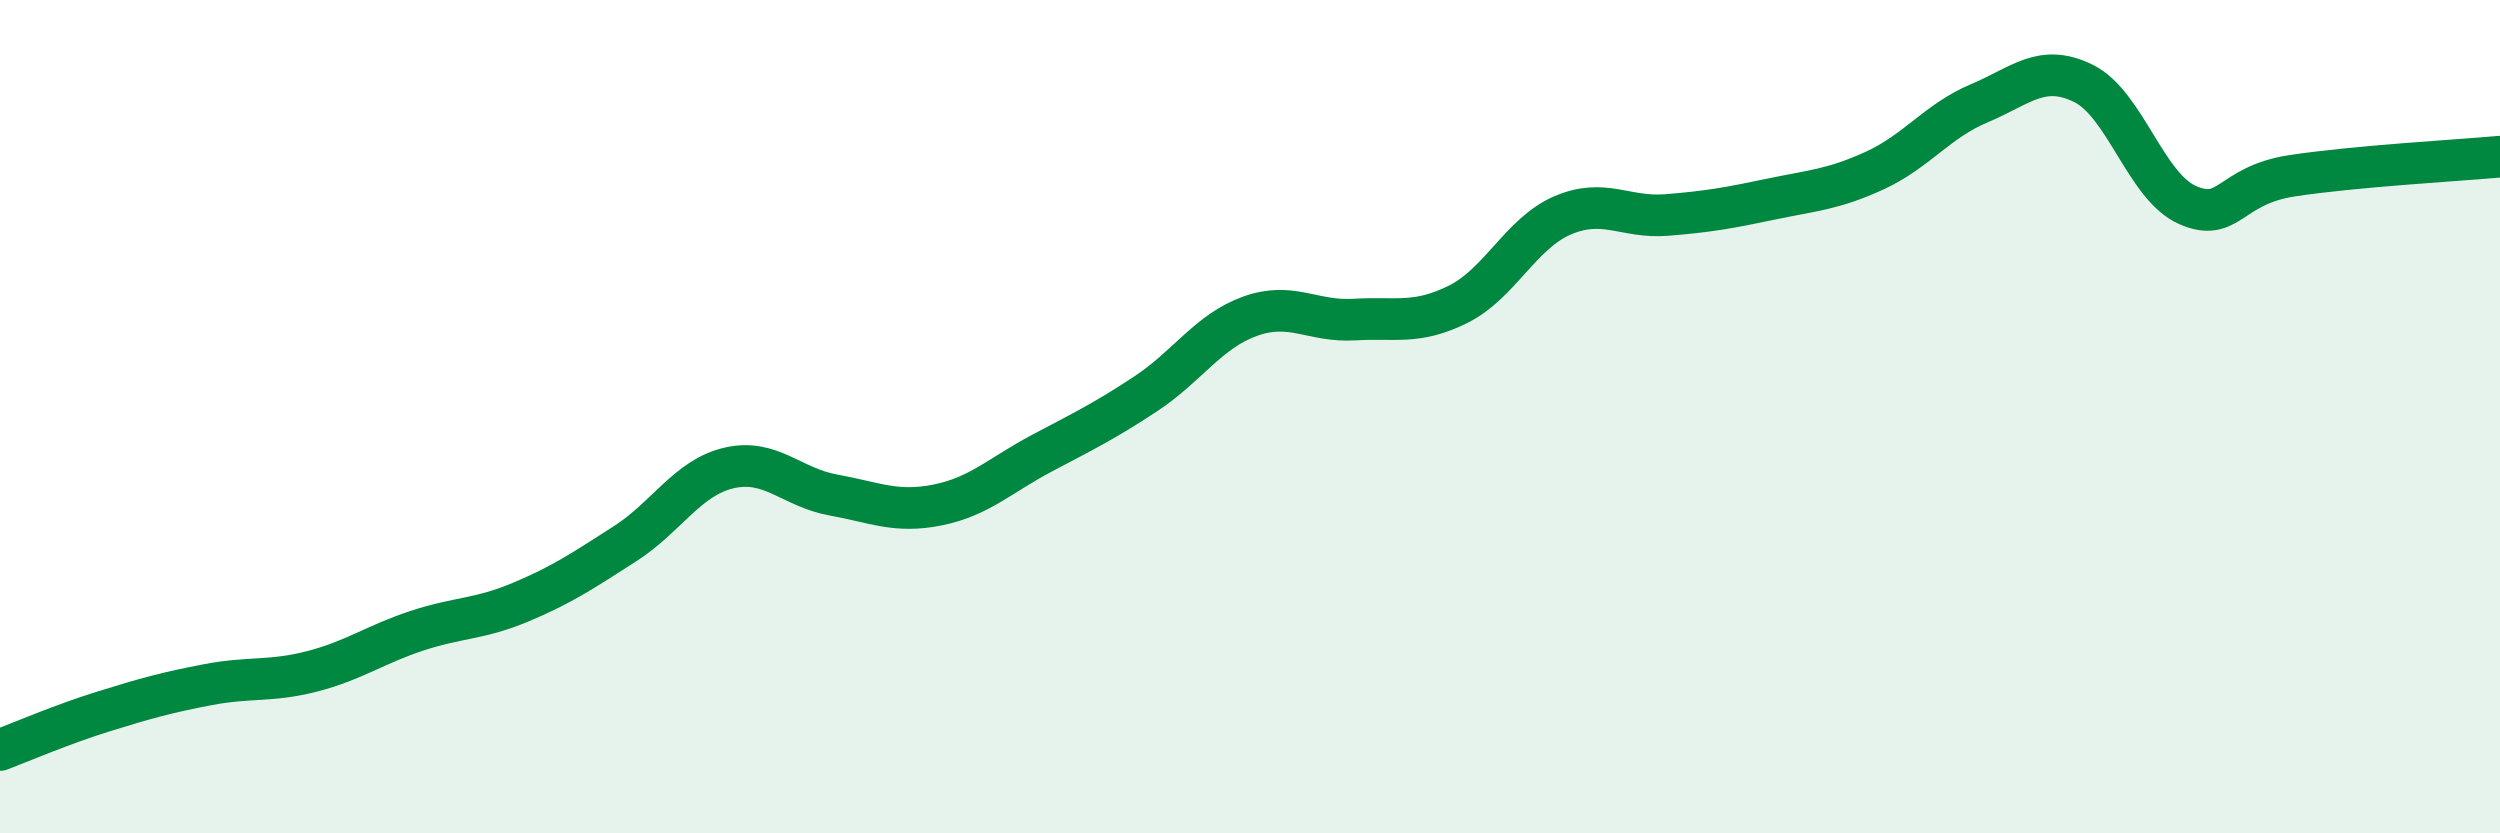
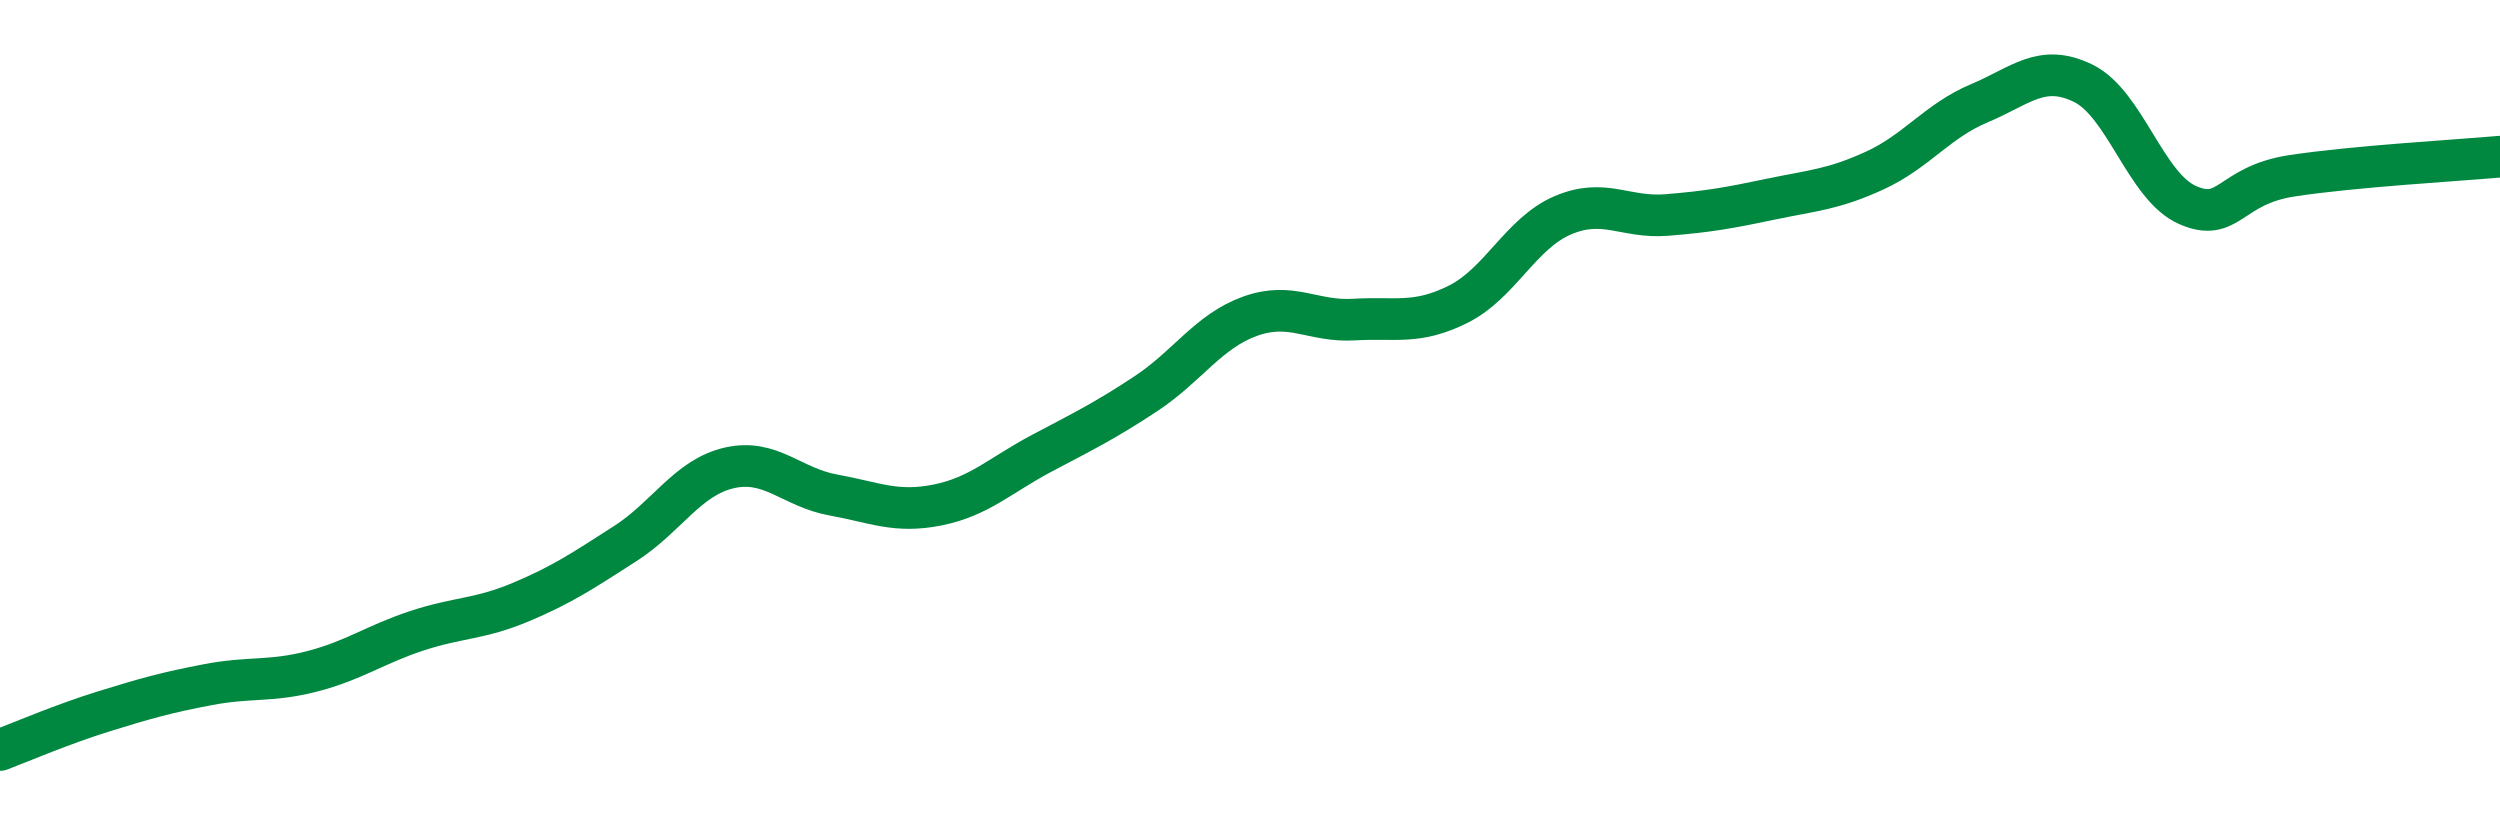
<svg xmlns="http://www.w3.org/2000/svg" width="60" height="20" viewBox="0 0 60 20">
-   <path d="M 0,18 C 0.5,17.81 1.5,17.38 2.5,17.07 C 3.5,16.76 4,16.62 5,16.43 C 6,16.24 6.5,16.37 7.5,16.11 C 8.5,15.85 9,15.47 10,15.14 C 11,14.81 11.5,14.87 12.5,14.45 C 13.5,14.03 14,13.69 15,13.05 C 16,12.41 16.5,11.46 17.5,11.23 C 18.5,11 19,11.7 20,11.88 C 21,12.06 21.5,12.32 22.5,12.12 C 23.5,11.92 24,11.41 25,10.88 C 26,10.35 26.5,10.11 27.5,9.45 C 28.5,8.79 29,7.95 30,7.59 C 31,7.23 31.5,7.73 32.5,7.67 C 33.5,7.61 34,7.8 35,7.3 C 36,6.8 36.5,5.6 37.5,5.17 C 38.5,4.74 39,5.24 40,5.16 C 41,5.08 41.5,4.99 42.5,4.78 C 43.5,4.57 44,4.55 45,4.09 C 46,3.63 46.5,2.9 47.5,2.48 C 48.5,2.06 49,1.51 50,2 C 51,2.49 51.5,4.48 52.5,4.92 C 53.5,5.36 53.5,4.45 55,4.22 C 56.5,3.99 59,3.85 60,3.76L60 20L0 20Z" fill="#008740" opacity="0.1" stroke-linecap="round" stroke-linejoin="round" />
  <path d="M 0,18 C 0.5,17.81 1.5,17.38 2.5,17.07 C 3.5,16.76 4,16.62 5,16.43 C 6,16.24 6.5,16.37 7.5,16.11 C 8.5,15.85 9,15.47 10,15.14 C 11,14.81 11.5,14.87 12.5,14.45 C 13.5,14.03 14,13.69 15,13.05 C 16,12.41 16.5,11.46 17.5,11.23 C 18.5,11 19,11.7 20,11.88 C 21,12.06 21.5,12.32 22.5,12.12 C 23.5,11.92 24,11.41 25,10.88 C 26,10.35 26.5,10.11 27.5,9.45 C 28.5,8.79 29,7.95 30,7.59 C 31,7.23 31.5,7.73 32.5,7.67 C 33.5,7.61 34,7.8 35,7.3 C 36,6.8 36.5,5.6 37.5,5.17 C 38.5,4.74 39,5.24 40,5.16 C 41,5.08 41.5,4.99 42.5,4.78 C 43.5,4.57 44,4.55 45,4.09 C 46,3.63 46.5,2.9 47.5,2.48 C 48.5,2.06 49,1.51 50,2 C 51,2.49 51.5,4.48 52.5,4.92 C 53.5,5.36 53.5,4.45 55,4.22 C 56.5,3.99 59,3.85 60,3.76" stroke="#008740" stroke-width="1" fill="none" stroke-linecap="round" stroke-linejoin="round" />
</svg>